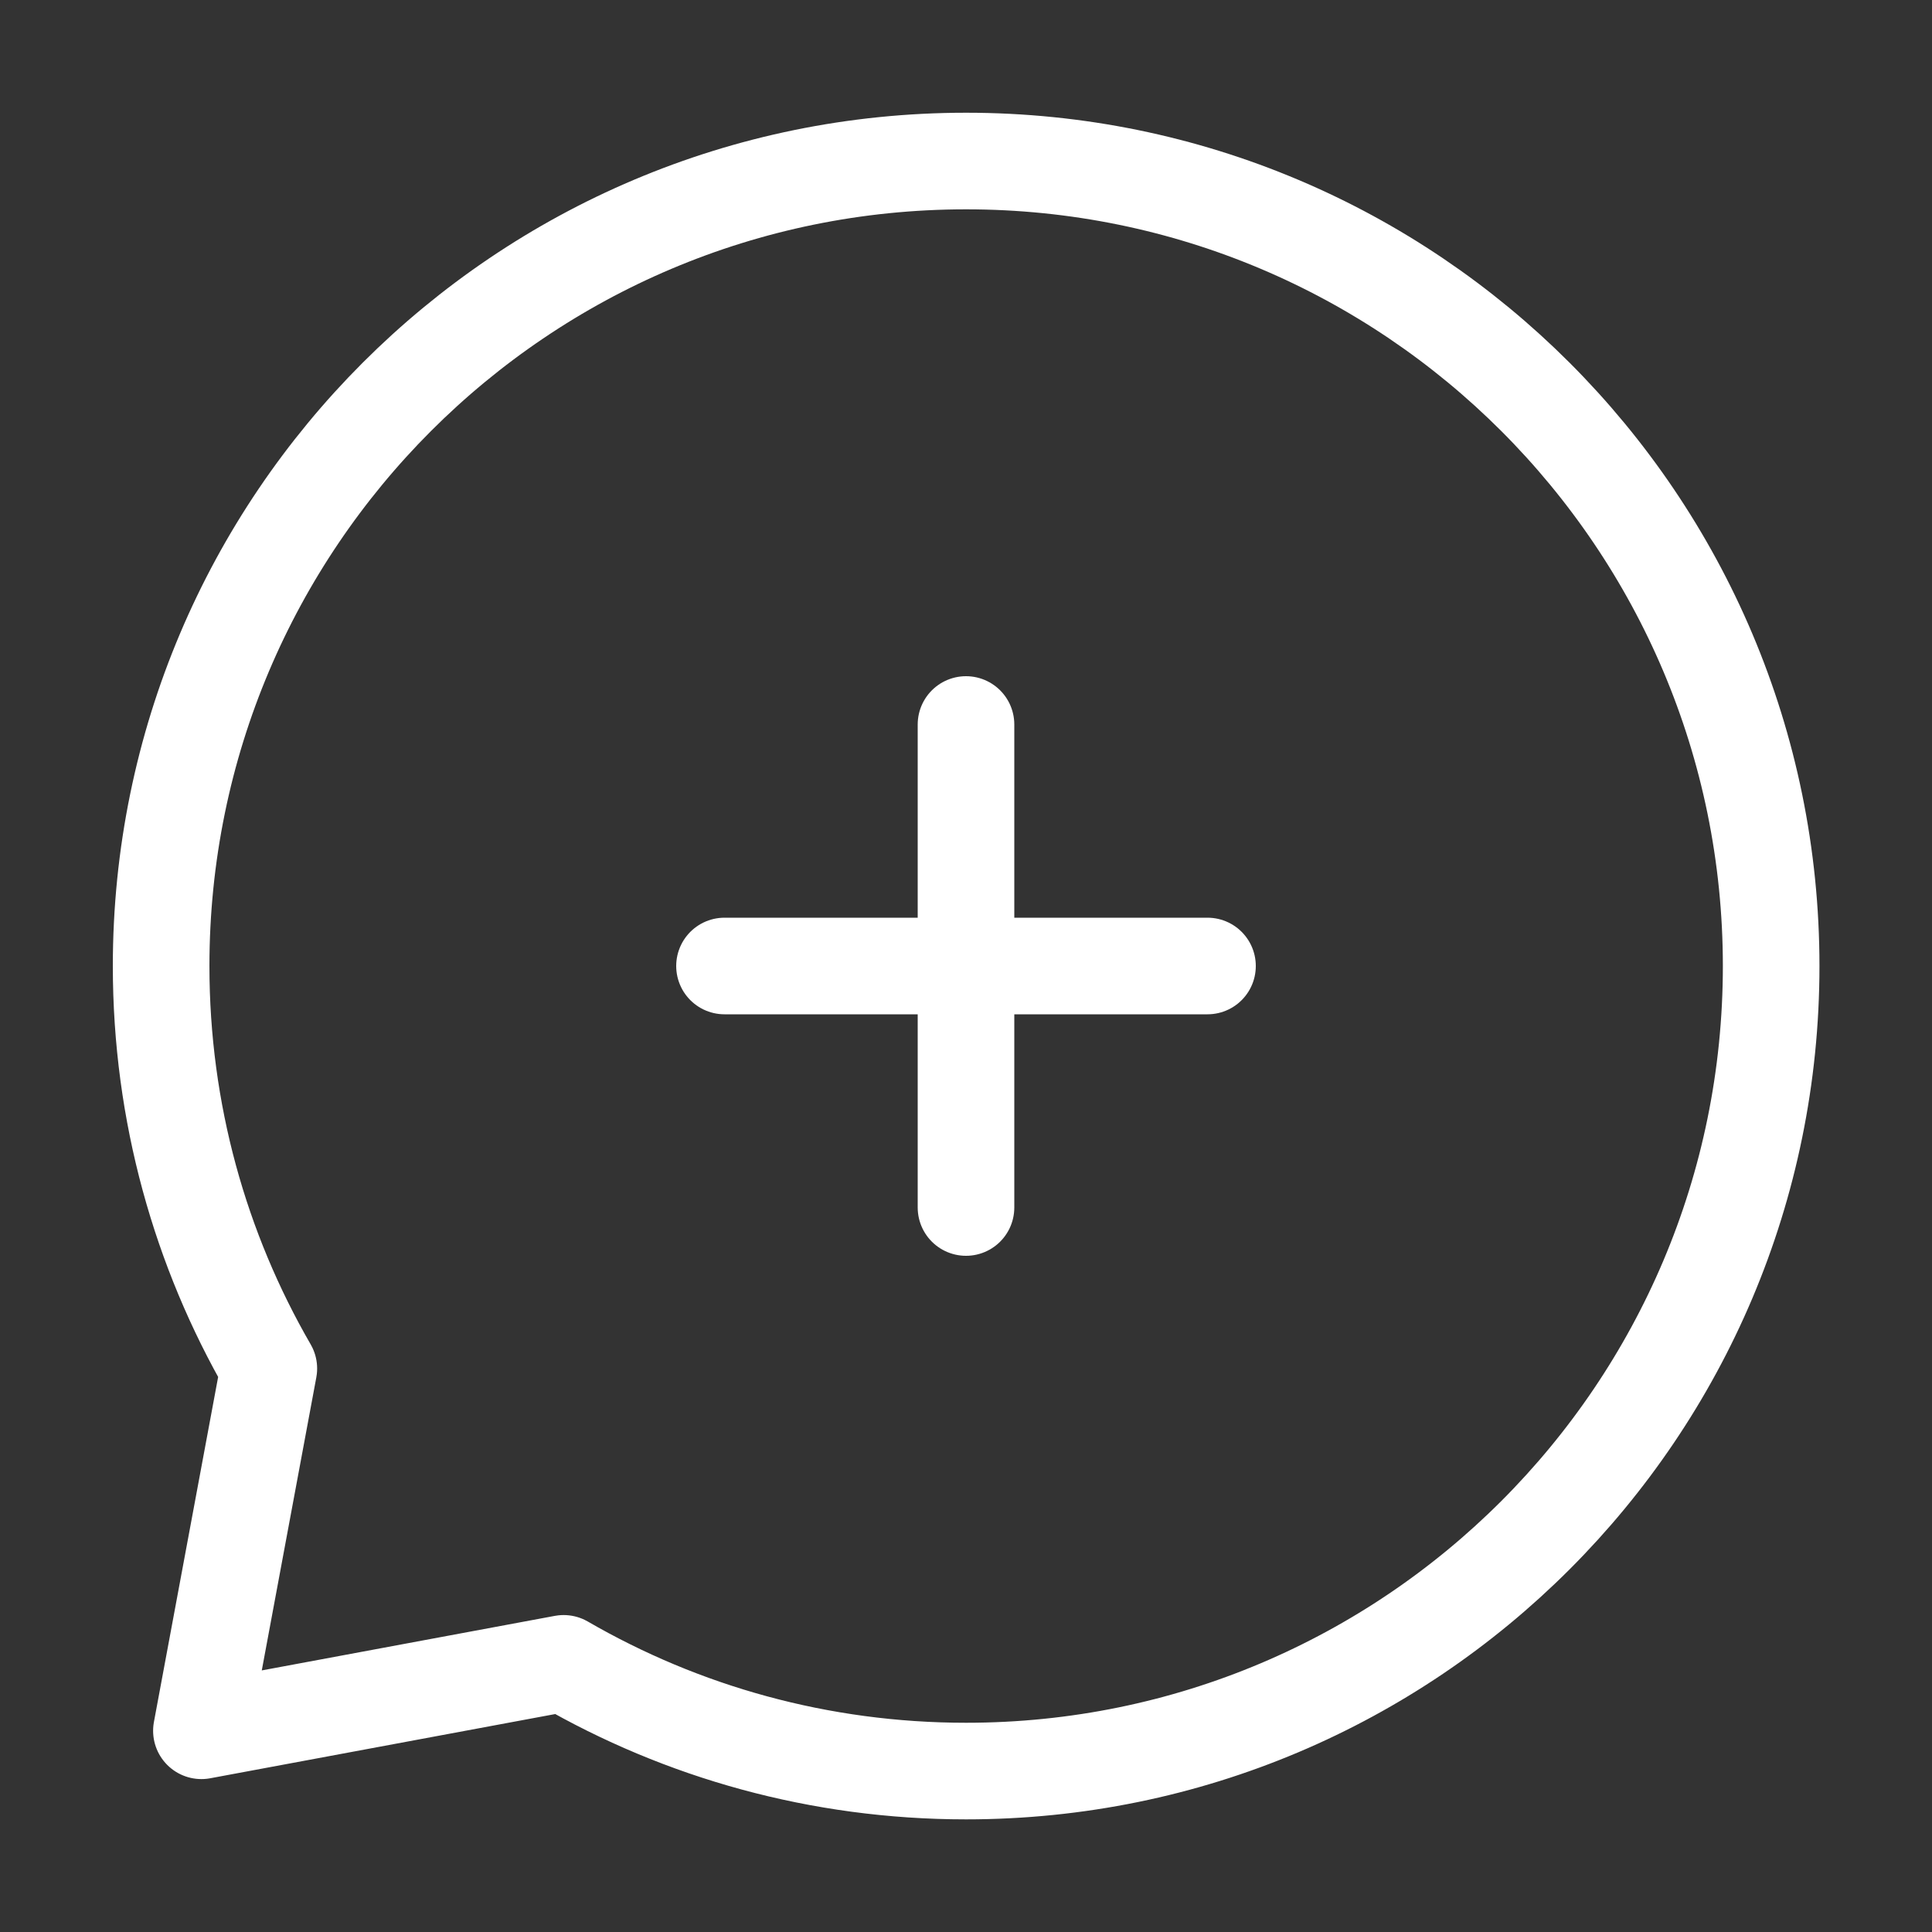
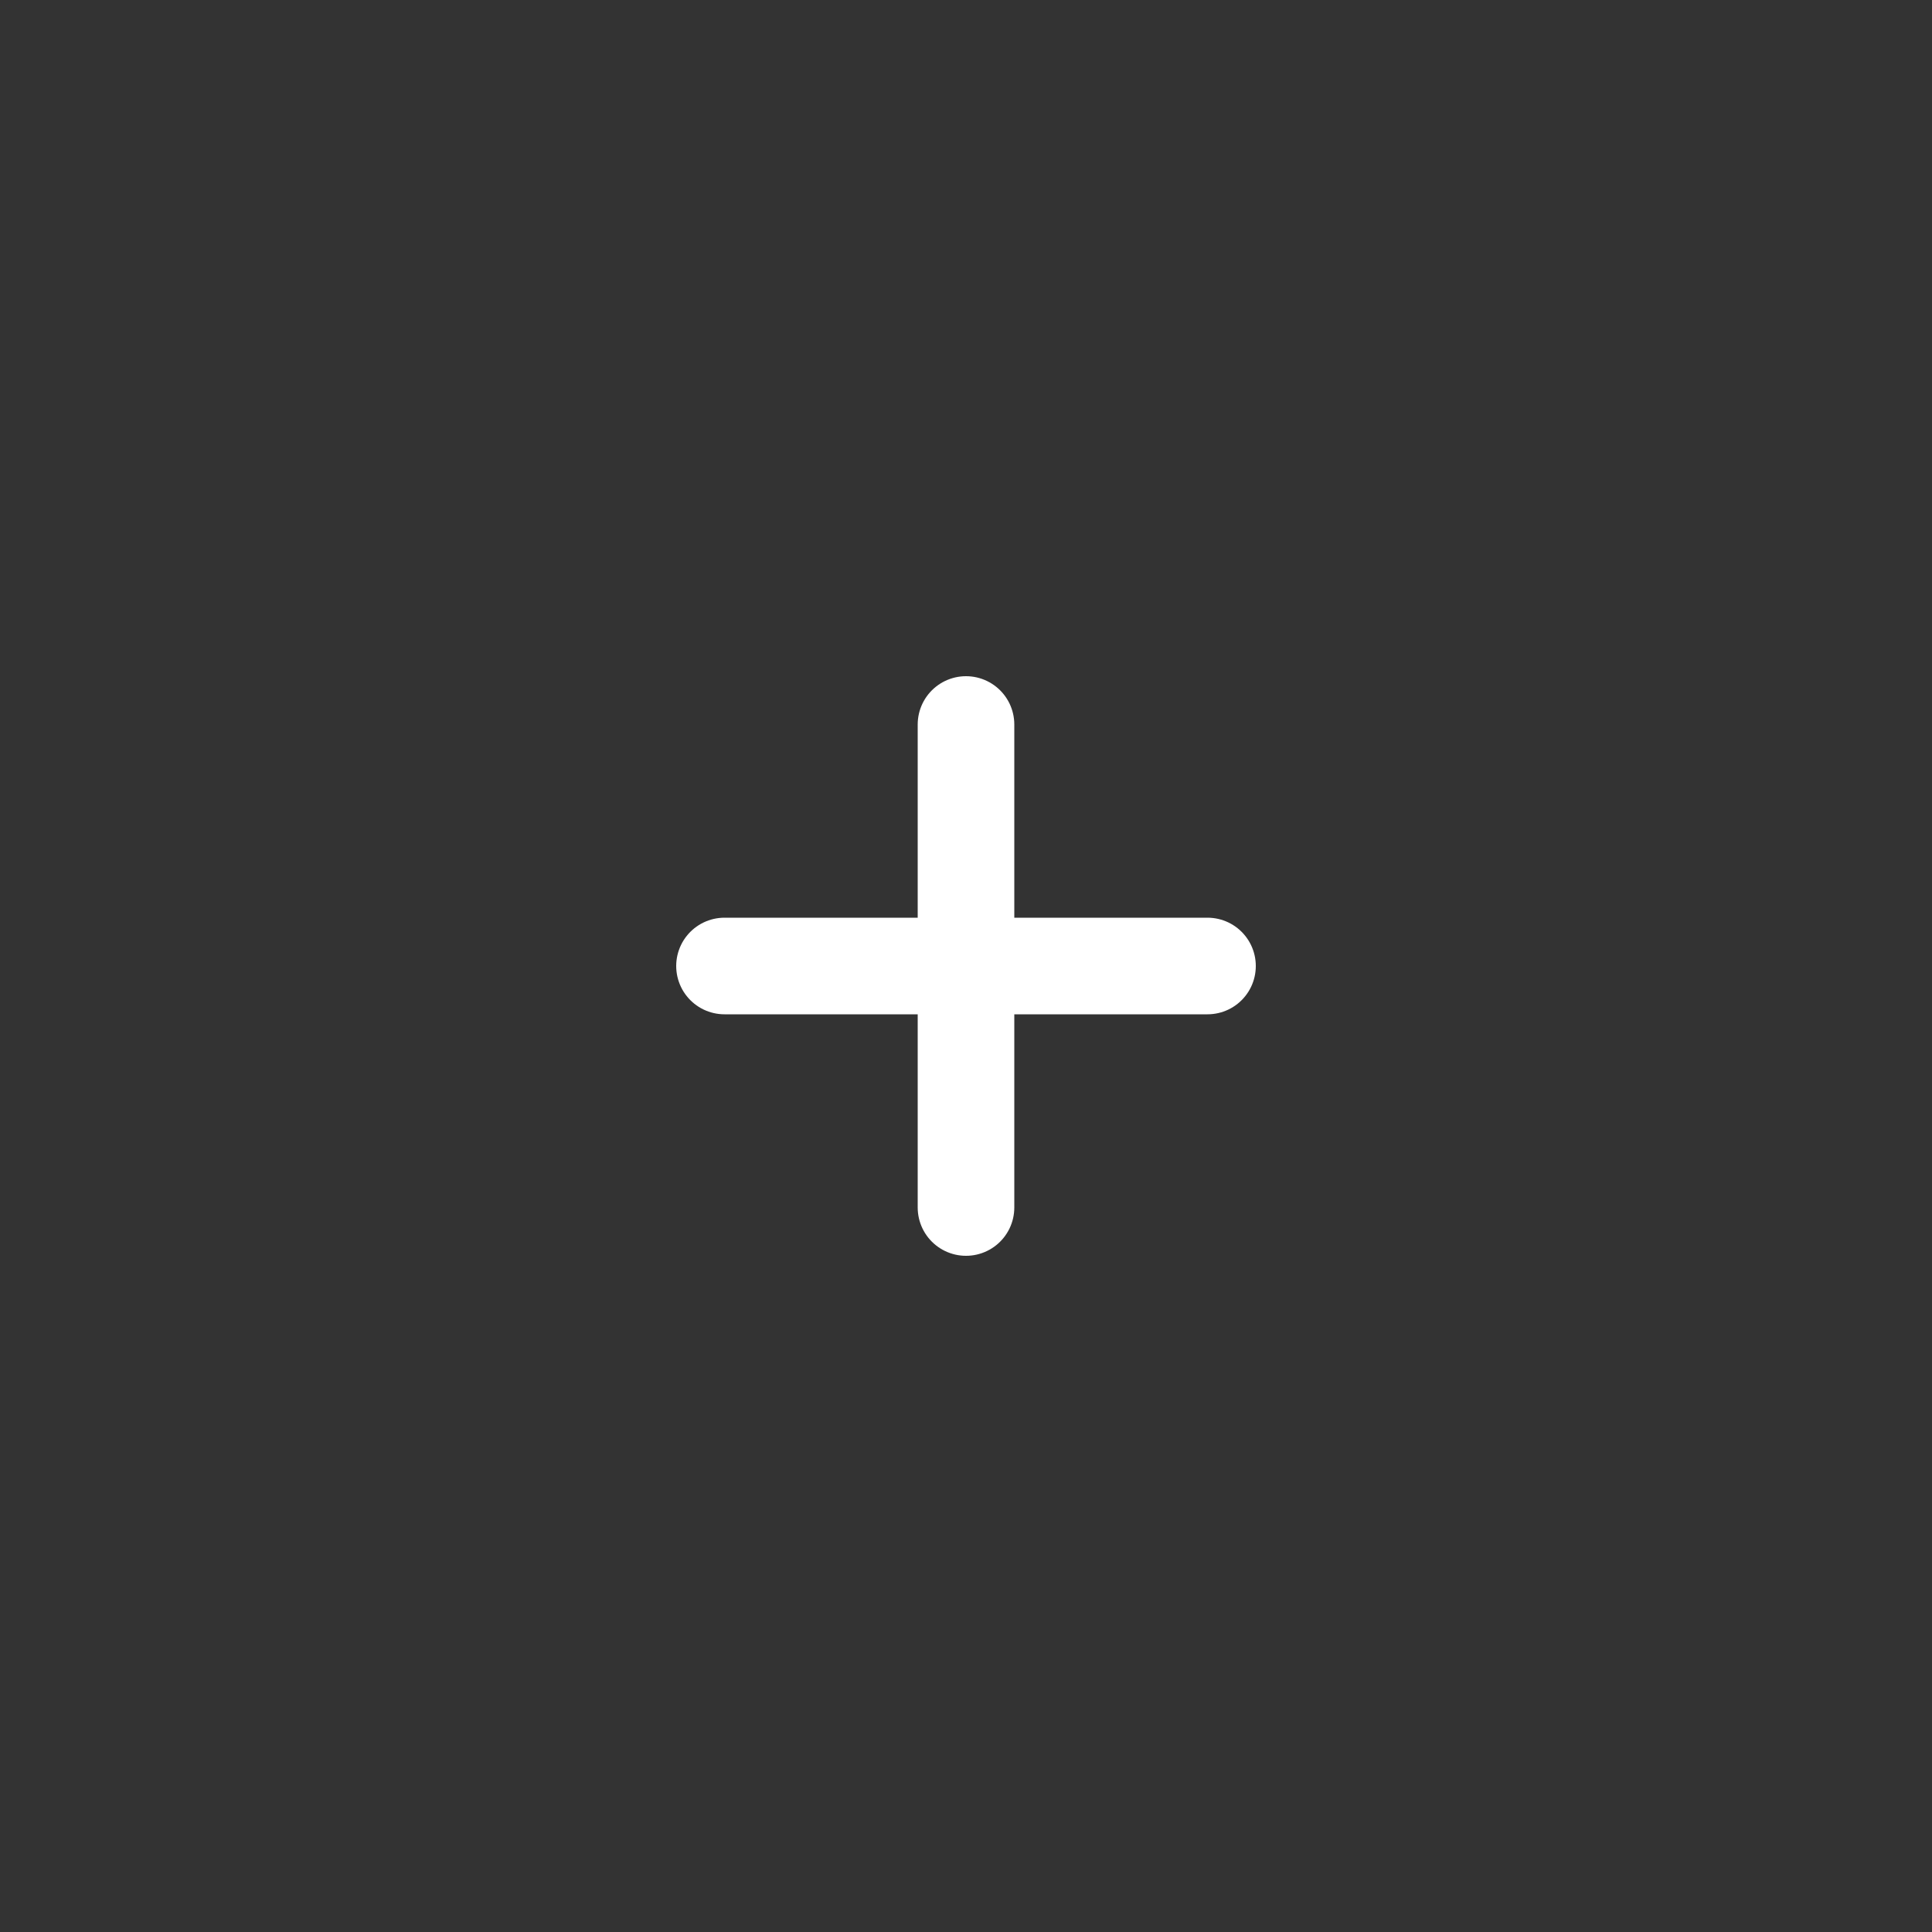
<svg xmlns="http://www.w3.org/2000/svg" width="20" height="20" viewBox="0 0 20 20" fill="none">
  <rect x="0" y="0" width="20" height="20" fill="#333333" stroke="none" />
  <path d="M7.5 10H10M12.5 10H10M10 10V7.5M10 10V12.5" stroke="white" stroke-linecap="round" stroke-linejoin="round" />
-   <path d="M10.001 18.334C14.604 18.334 18.335 14.603 18.335 10C18.335 5.398 14.604 1.667 10.001 1.667C5.399 1.667 1.668 5.398 1.668 10C1.668 11.518 2.074 12.941 2.783 14.167L2.085 17.917L5.835 17.219C7.06 17.928 8.483 18.334 10.001 18.334Z" stroke="white" stroke-linecap="round" stroke-linejoin="round" />
</svg>